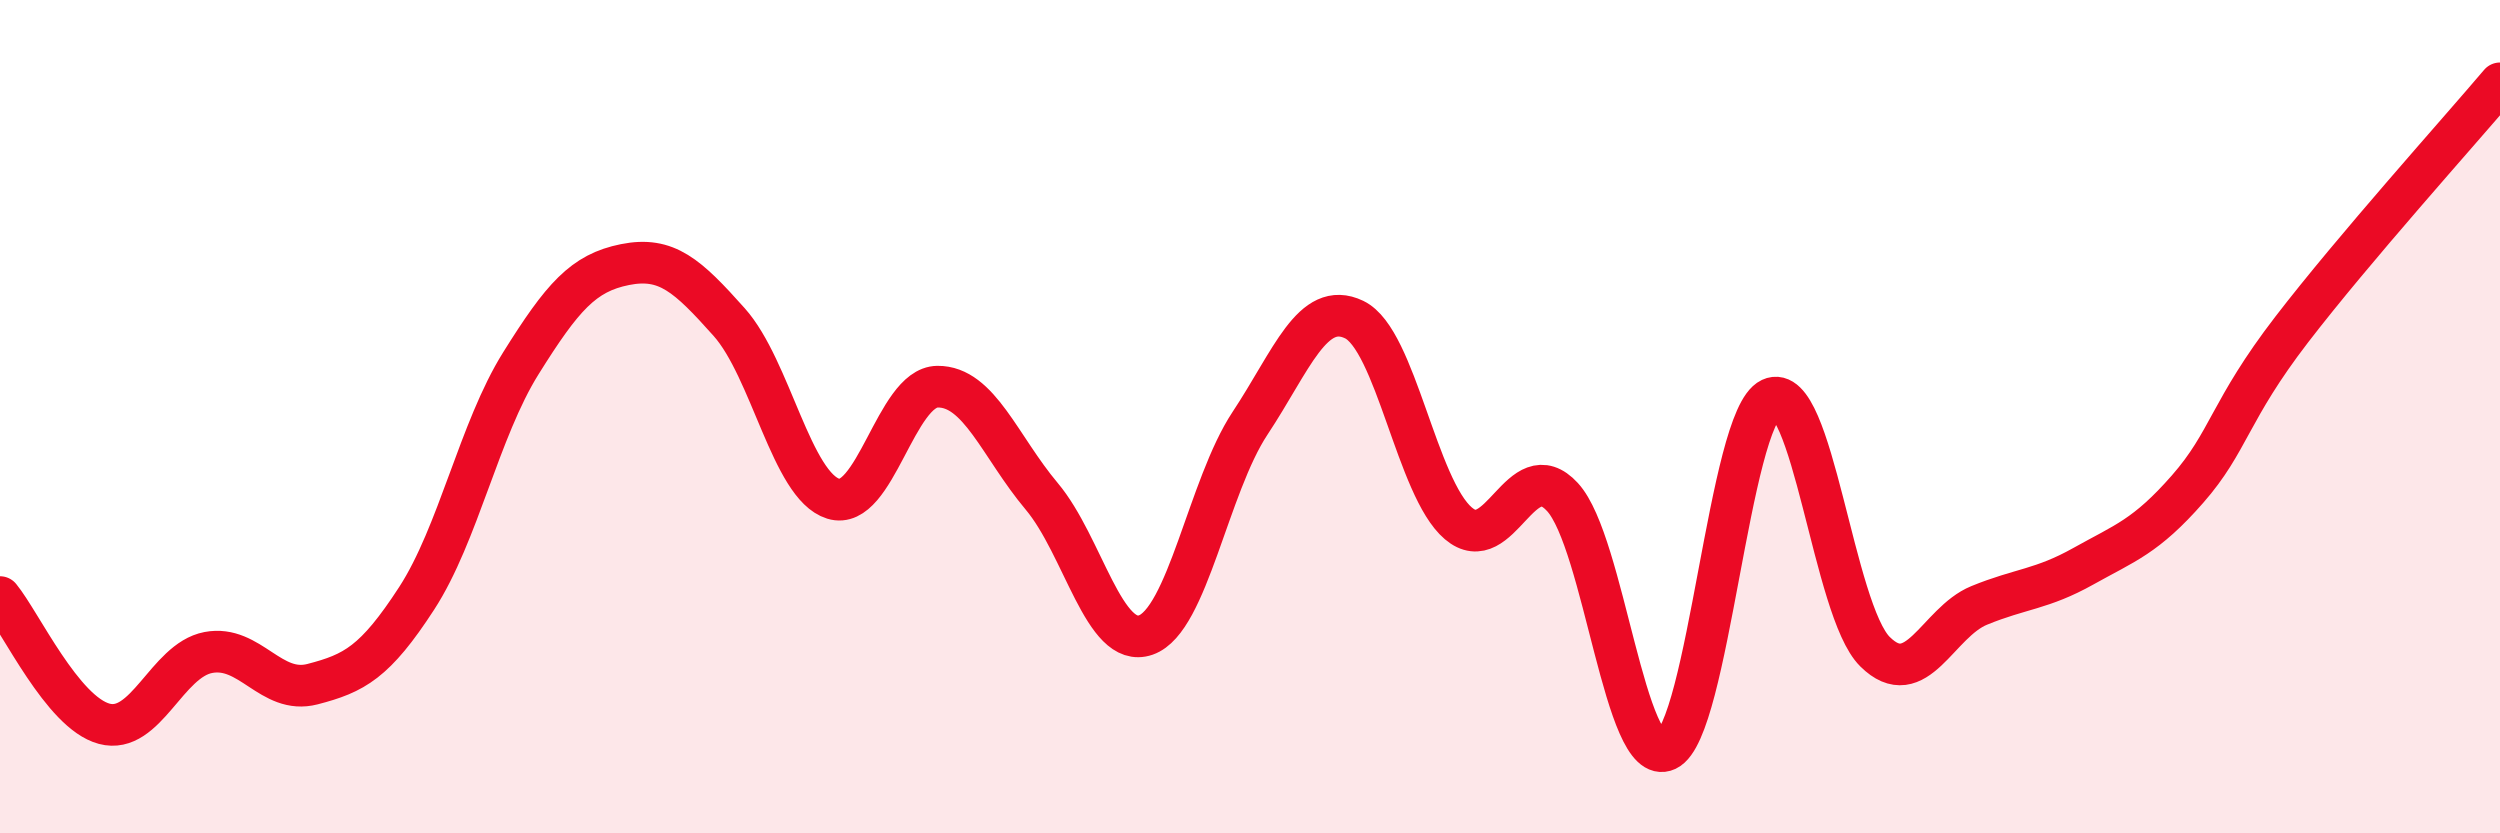
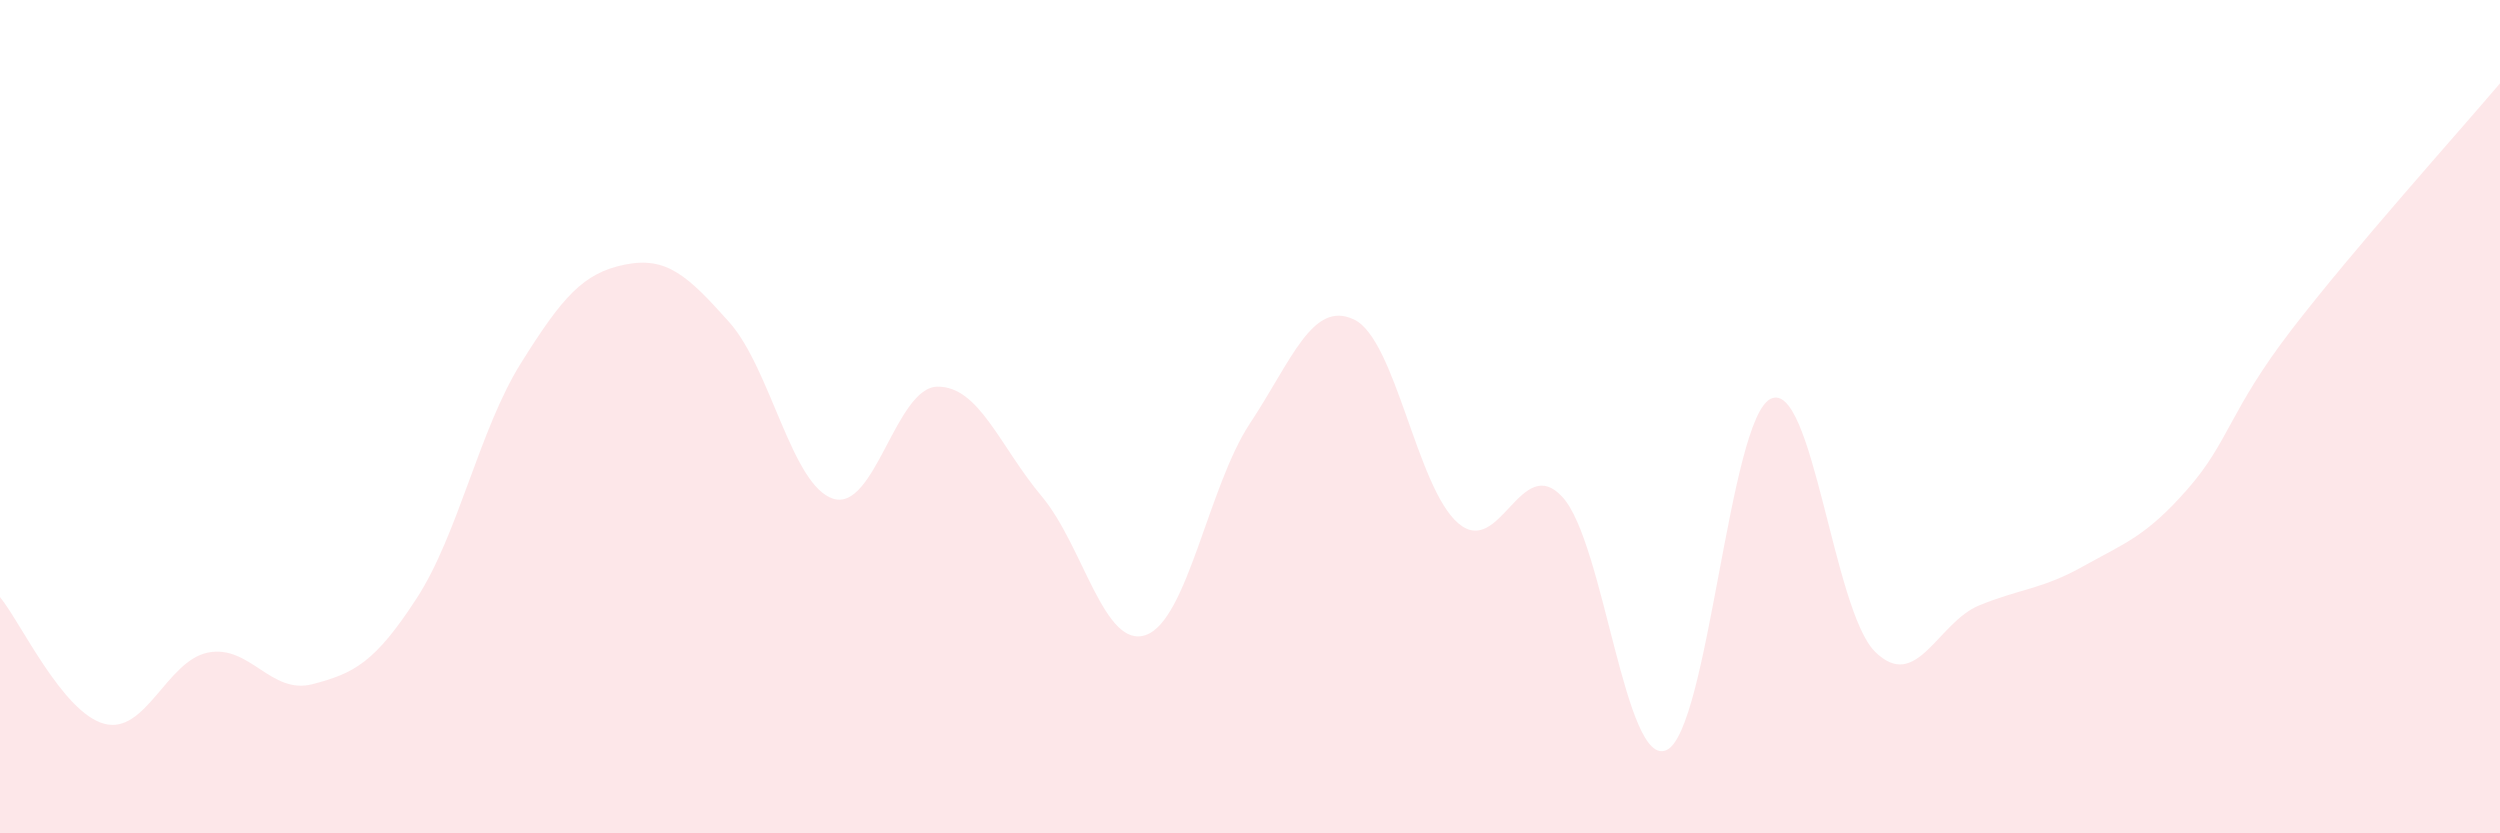
<svg xmlns="http://www.w3.org/2000/svg" width="60" height="20" viewBox="0 0 60 20">
  <path d="M 0,14.33 C 0.5,14.94 1.5,17.1 2.5,17.37 C 3.5,17.64 4,15.85 5,15.66 C 6,15.47 6.5,16.68 7.5,16.42 C 8.5,16.16 9,15.9 10,14.36 C 11,12.82 11.5,10.32 12.5,8.72 C 13.5,7.12 14,6.55 15,6.35 C 16,6.15 16.5,6.61 17.5,7.73 C 18.5,8.85 19,11.66 20,11.97 C 21,12.28 21.5,9.29 22.5,9.28 C 23.5,9.27 24,10.72 25,11.91 C 26,13.1 26.5,15.59 27.5,15.24 C 28.5,14.89 29,11.67 30,10.16 C 31,8.65 31.5,7.19 32.5,7.67 C 33.5,8.15 34,11.71 35,12.56 C 36,13.41 36.5,10.84 37.5,11.93 C 38.5,13.02 39,18.47 40,18 C 41,17.53 41.5,10.04 42.5,9.57 C 43.5,9.1 44,14.65 45,15.64 C 46,16.63 46.5,14.94 47.5,14.53 C 48.5,14.12 49,14.15 50,13.59 C 51,13.03 51.5,12.88 52.5,11.74 C 53.5,10.6 53.5,9.86 55,7.91 C 56.5,5.96 59,3.18 60,2L60 20L0 20Z" fill="#EB0A25" opacity="0.1" stroke-linecap="round" stroke-linejoin="round" />
-   <path d="M 0,14.33 C 0.5,14.94 1.5,17.1 2.5,17.37 C 3.5,17.64 4,15.85 5,15.66 C 6,15.47 6.5,16.68 7.5,16.42 C 8.5,16.16 9,15.9 10,14.36 C 11,12.82 11.5,10.32 12.5,8.72 C 13.5,7.12 14,6.55 15,6.35 C 16,6.15 16.5,6.61 17.5,7.73 C 18.5,8.85 19,11.66 20,11.97 C 21,12.28 21.5,9.29 22.5,9.28 C 23.5,9.27 24,10.72 25,11.91 C 26,13.1 26.5,15.59 27.5,15.24 C 28.5,14.89 29,11.67 30,10.16 C 31,8.65 31.5,7.19 32.5,7.67 C 33.5,8.15 34,11.71 35,12.56 C 36,13.41 36.5,10.84 37.5,11.93 C 38.5,13.02 39,18.47 40,18 C 41,17.53 41.5,10.04 42.5,9.57 C 43.5,9.1 44,14.65 45,15.64 C 46,16.63 46.5,14.94 47.5,14.53 C 48.5,14.12 49,14.15 50,13.59 C 51,13.03 51.5,12.88 52.5,11.74 C 53.5,10.6 53.5,9.86 55,7.91 C 56.5,5.96 59,3.18 60,2" stroke="#EB0A25" stroke-width="1" fill="none" stroke-linecap="round" stroke-linejoin="round" />
</svg>